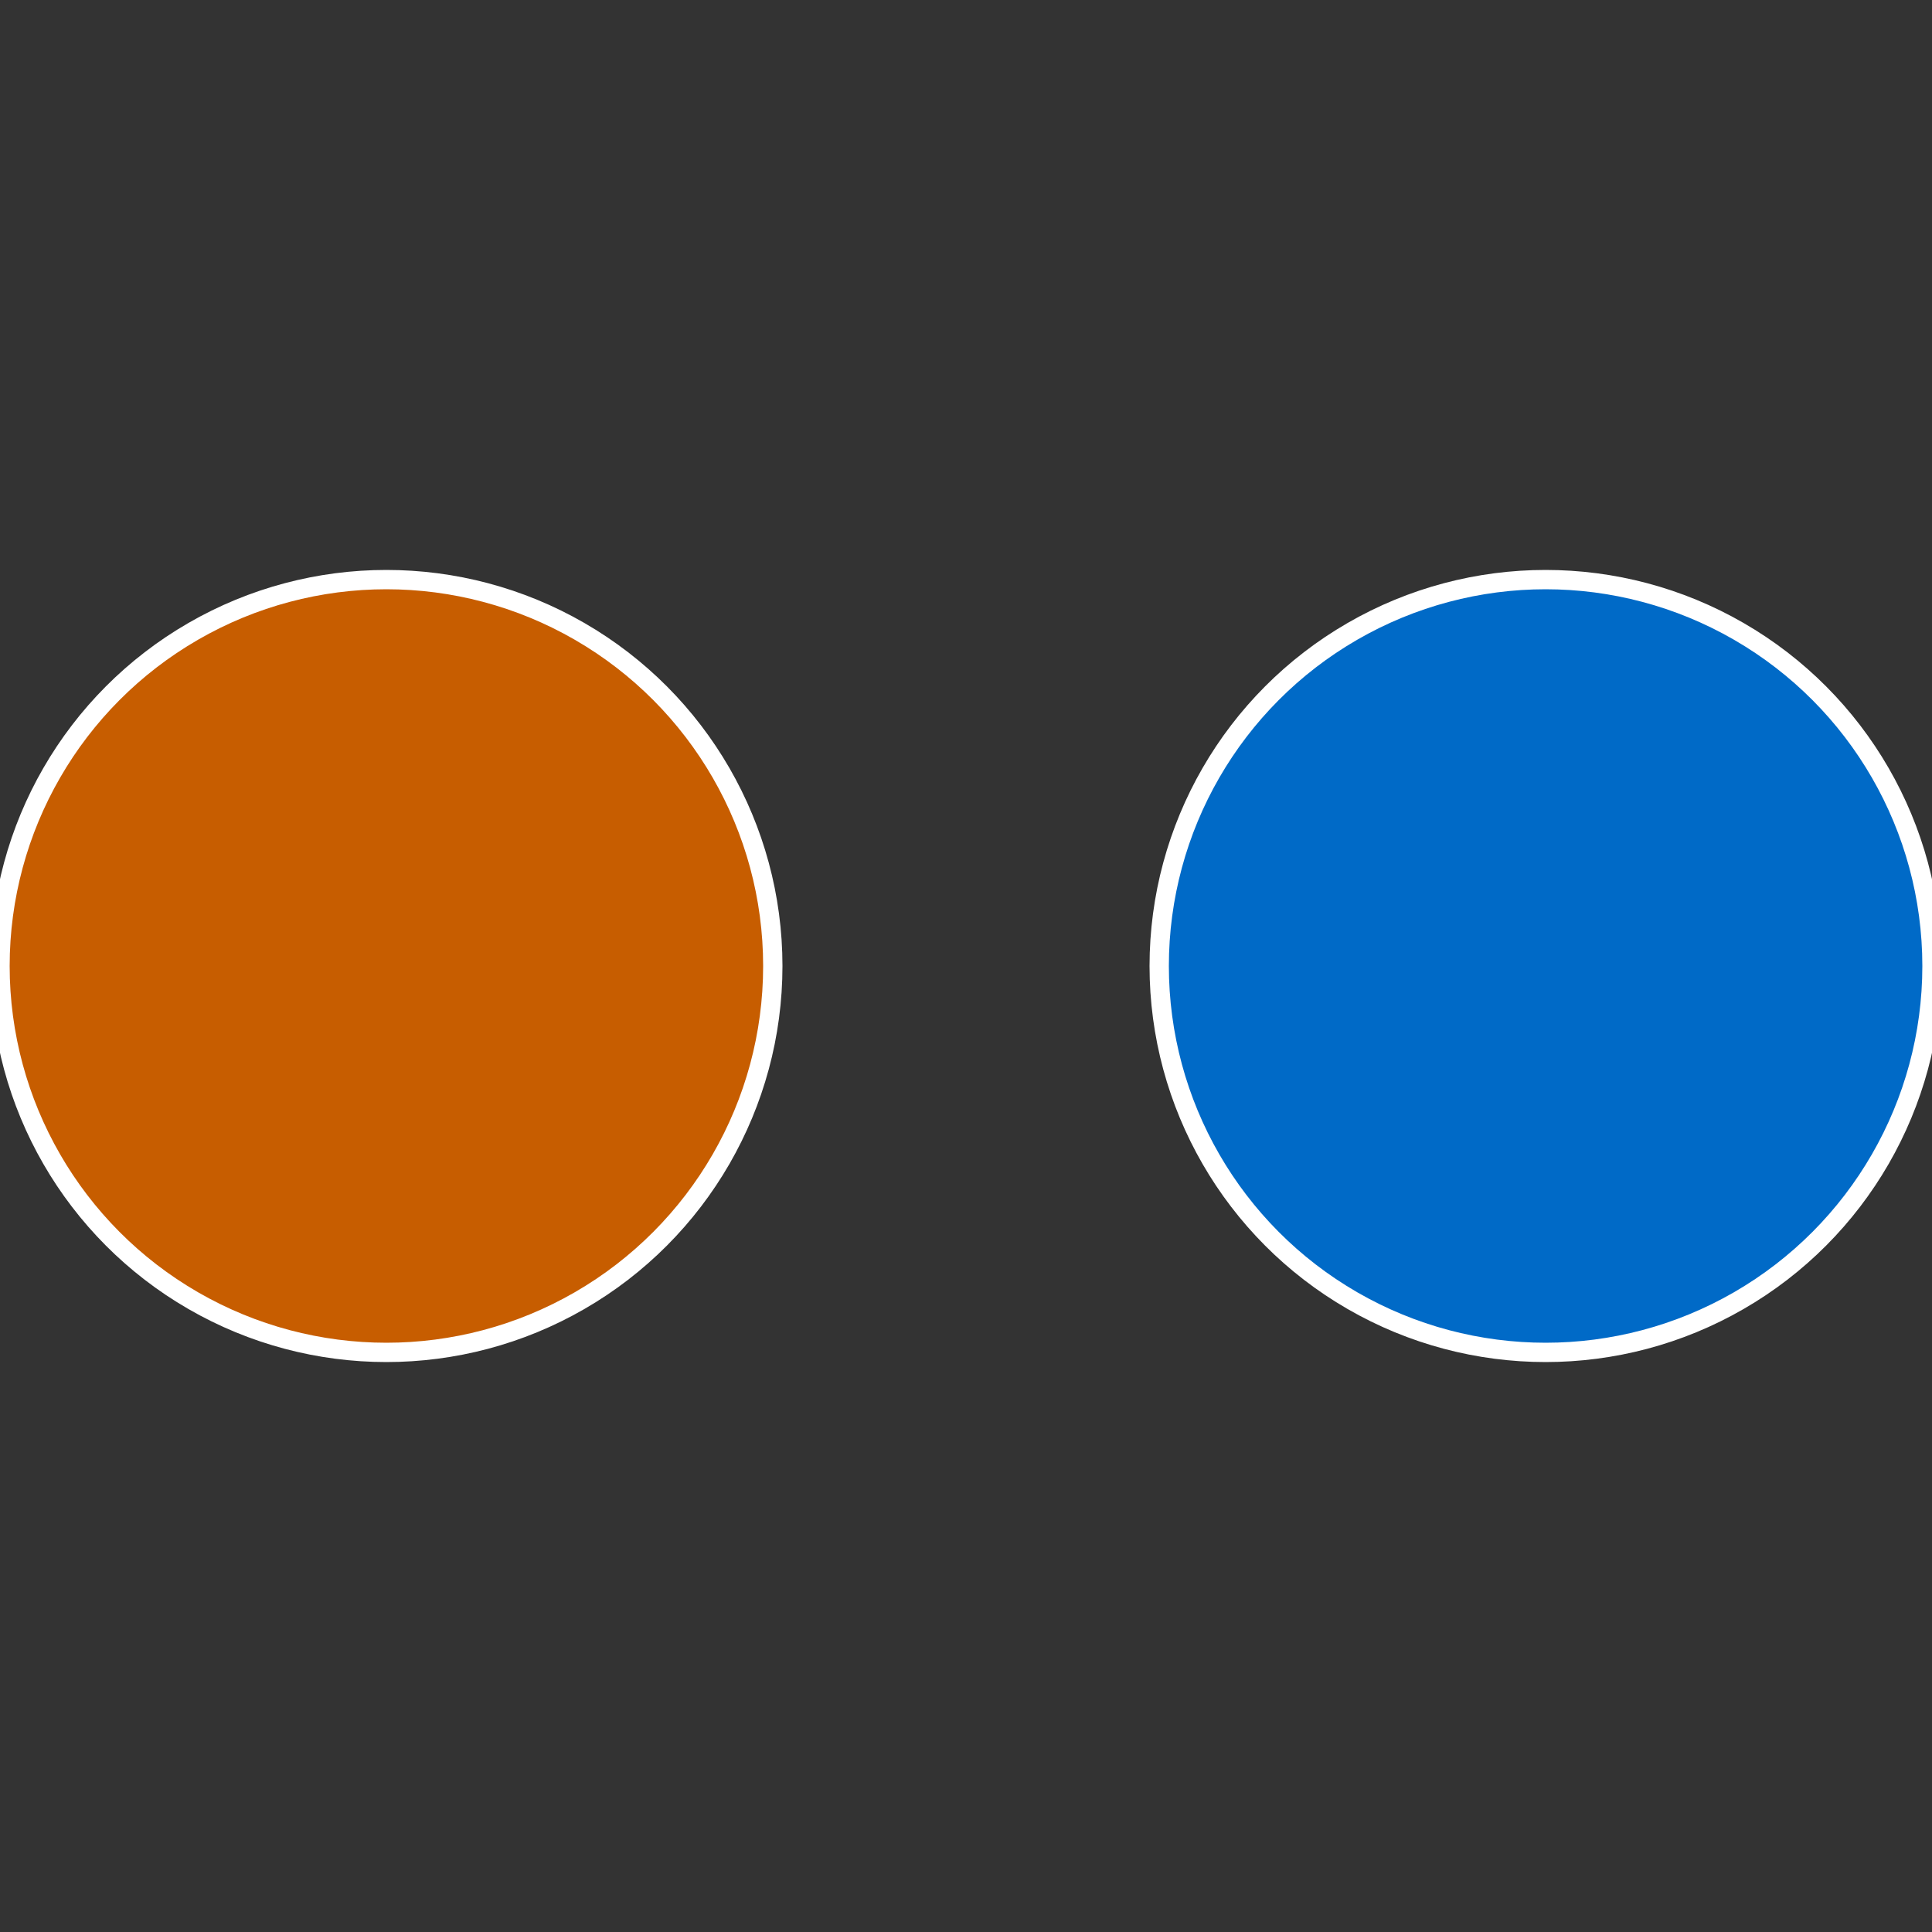
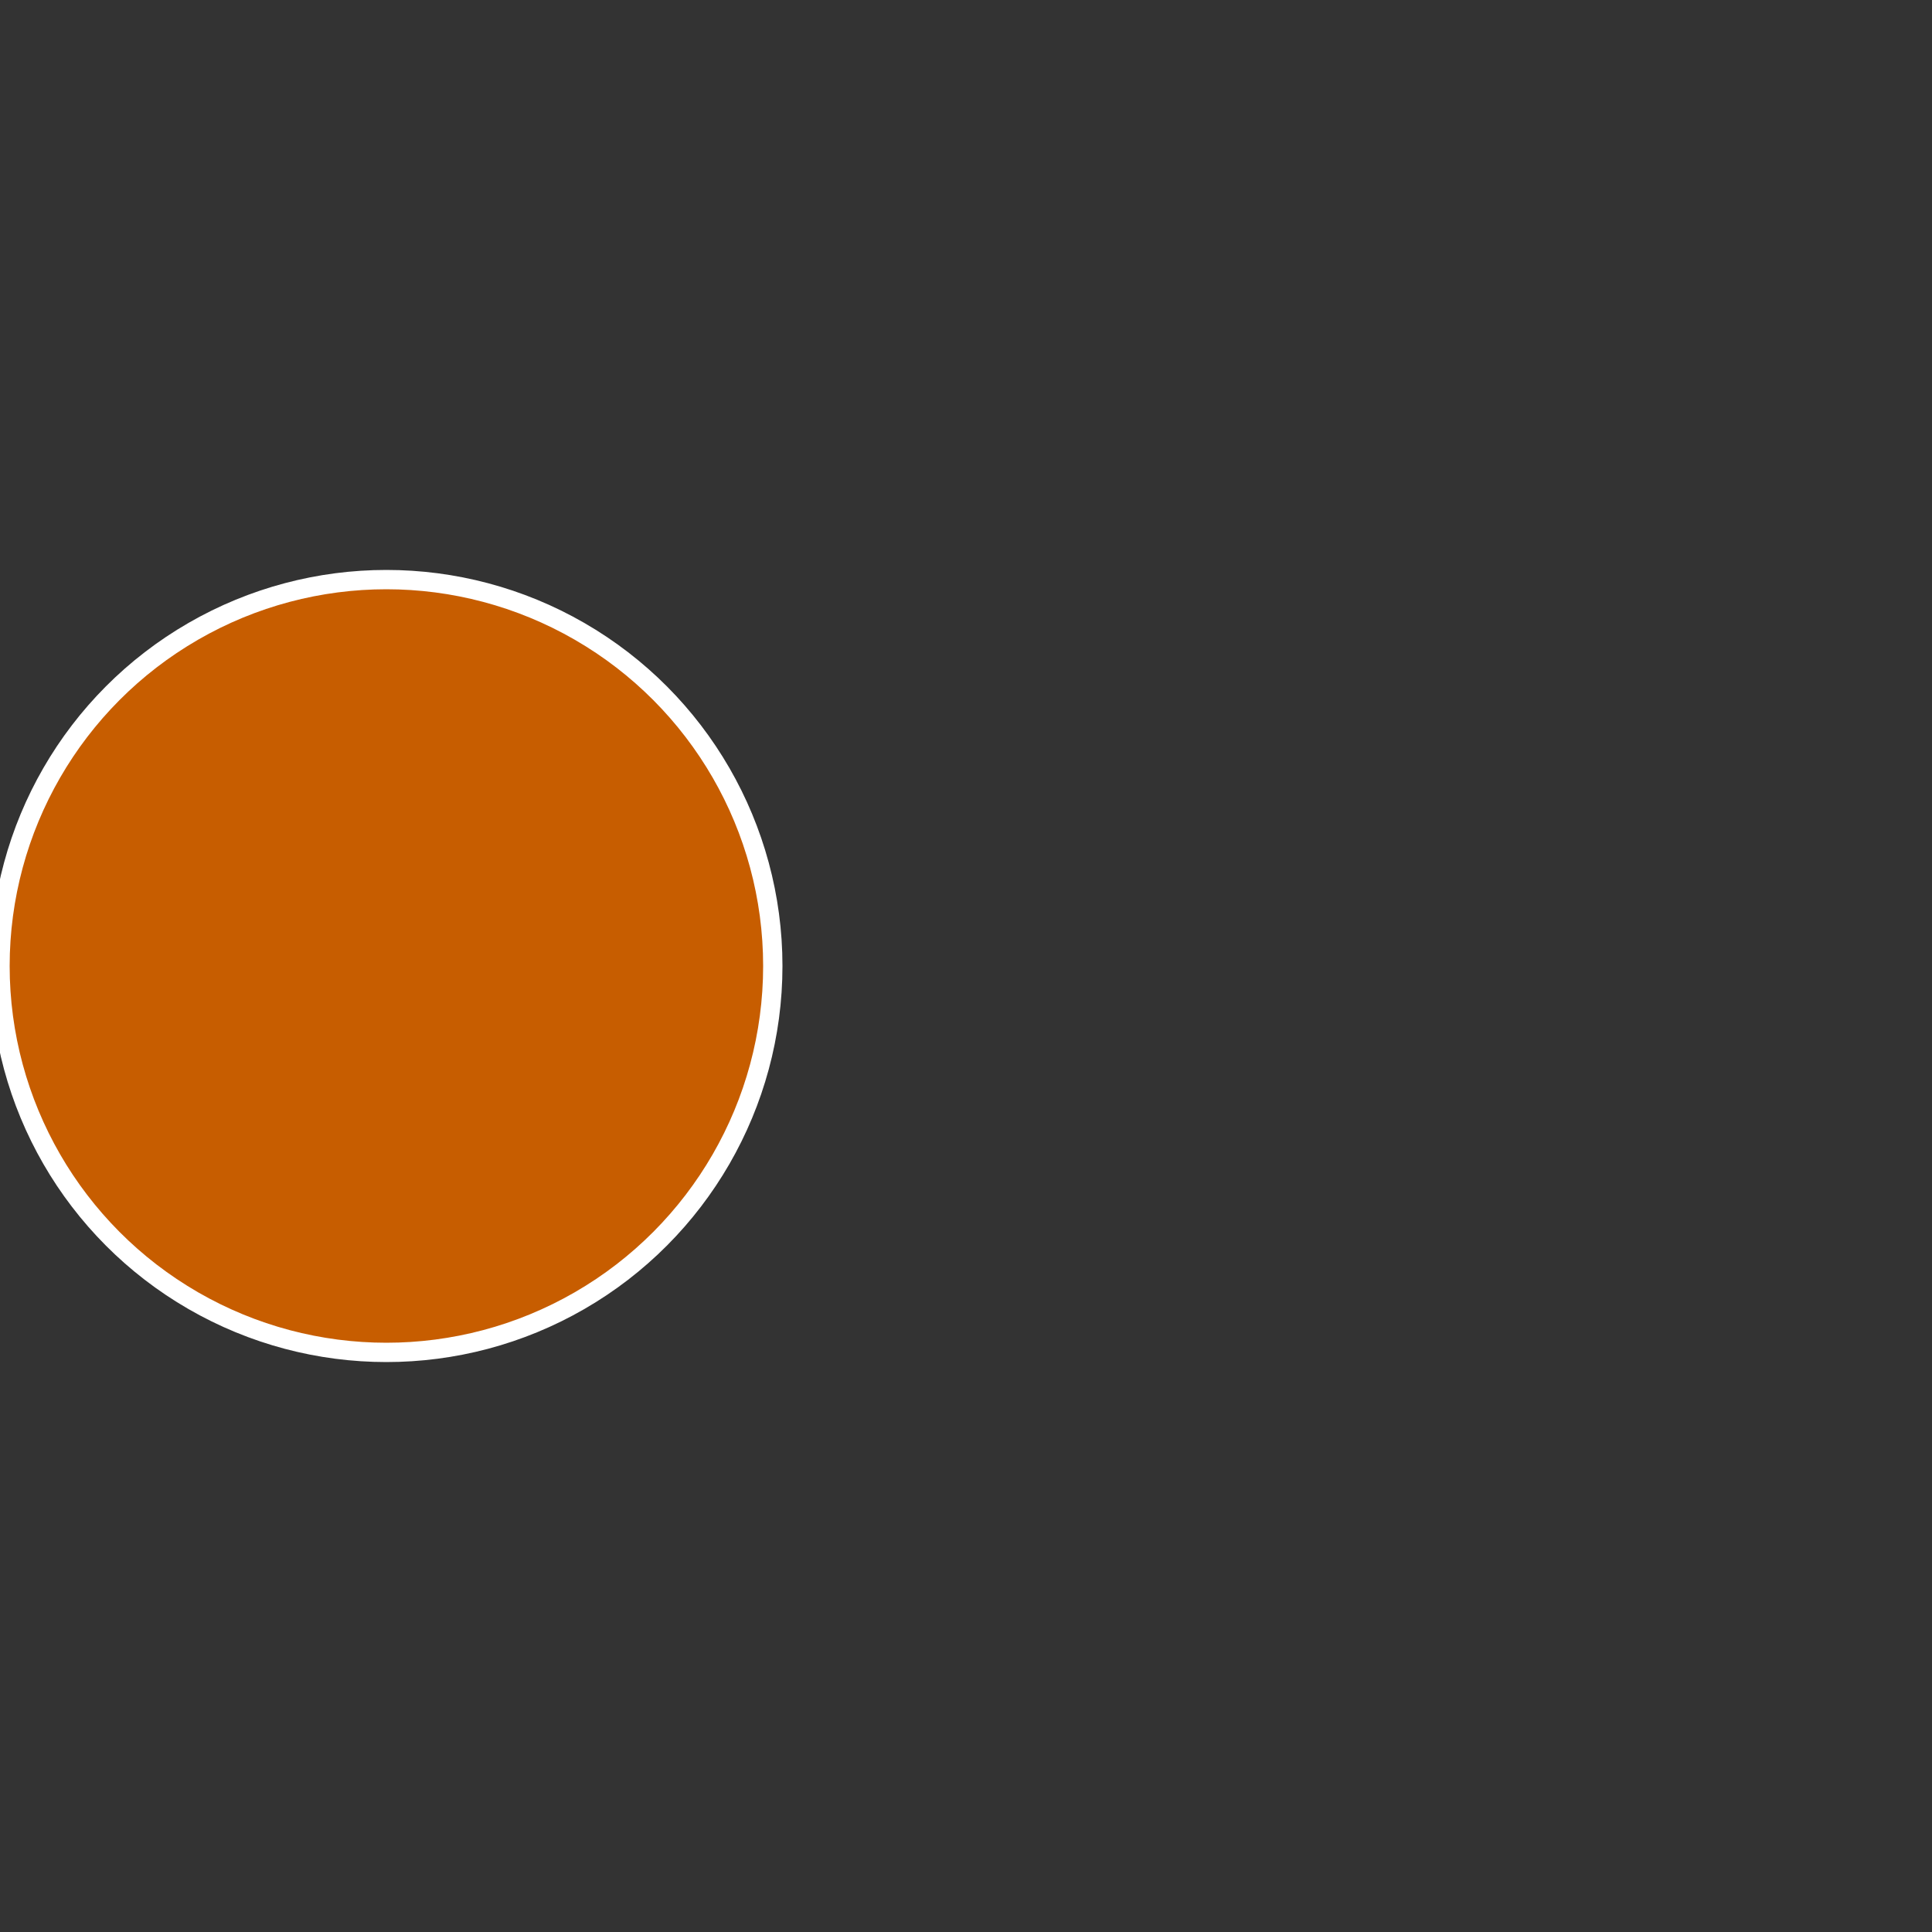
<svg xmlns="http://www.w3.org/2000/svg" width="500" height="500" viewBox="-1 -1 2 2">
  <rect x="-1" y="-1" width="2" height="2" fill="#333333" stroke="none" />
-   <circle cx="0.6" cy="0" r="0.4" fill="#006ac7" stroke="#fff" stroke-width="1%" />
  <circle cx="-0.6" cy="7.3478807948841E-17" r="0.4" fill="#c75d00" stroke="#fff" stroke-width="1%" />
</svg>